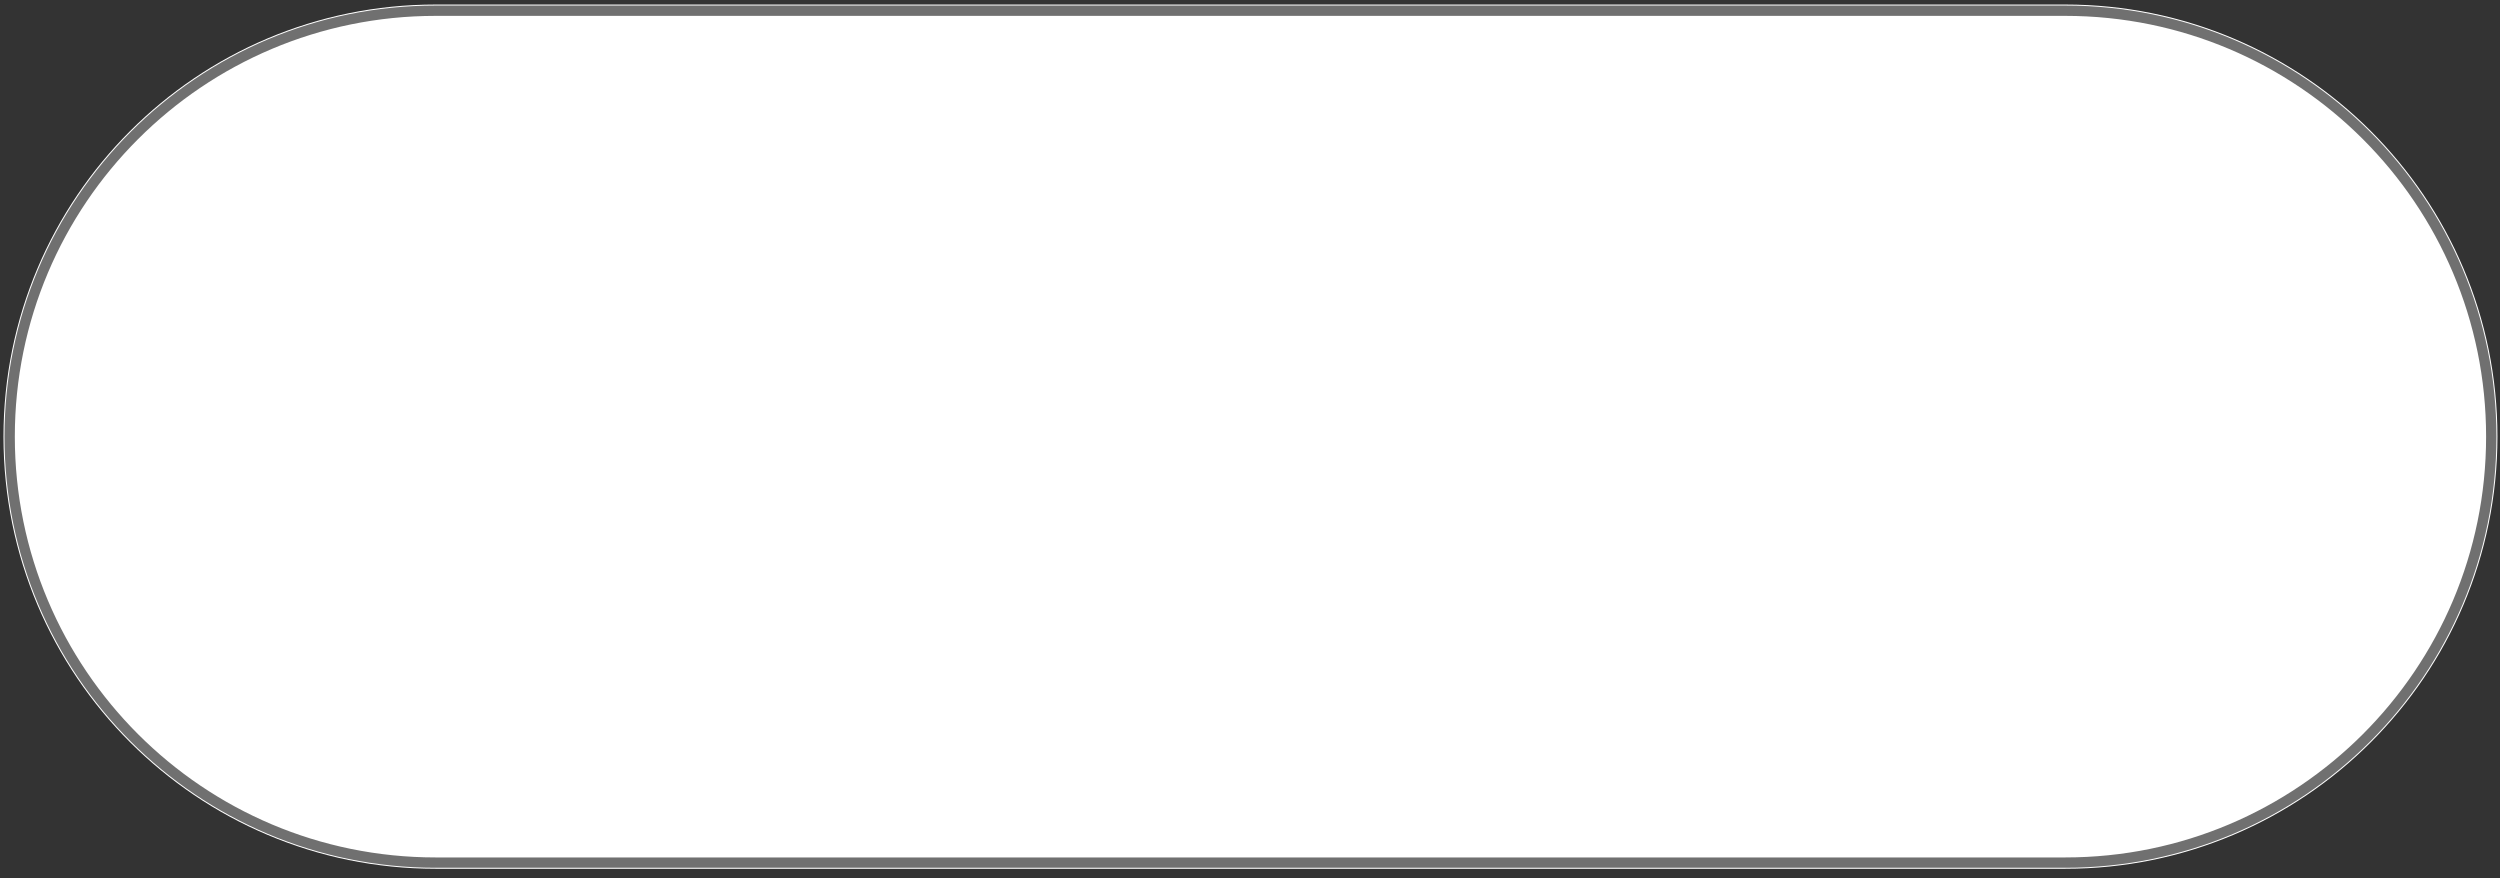
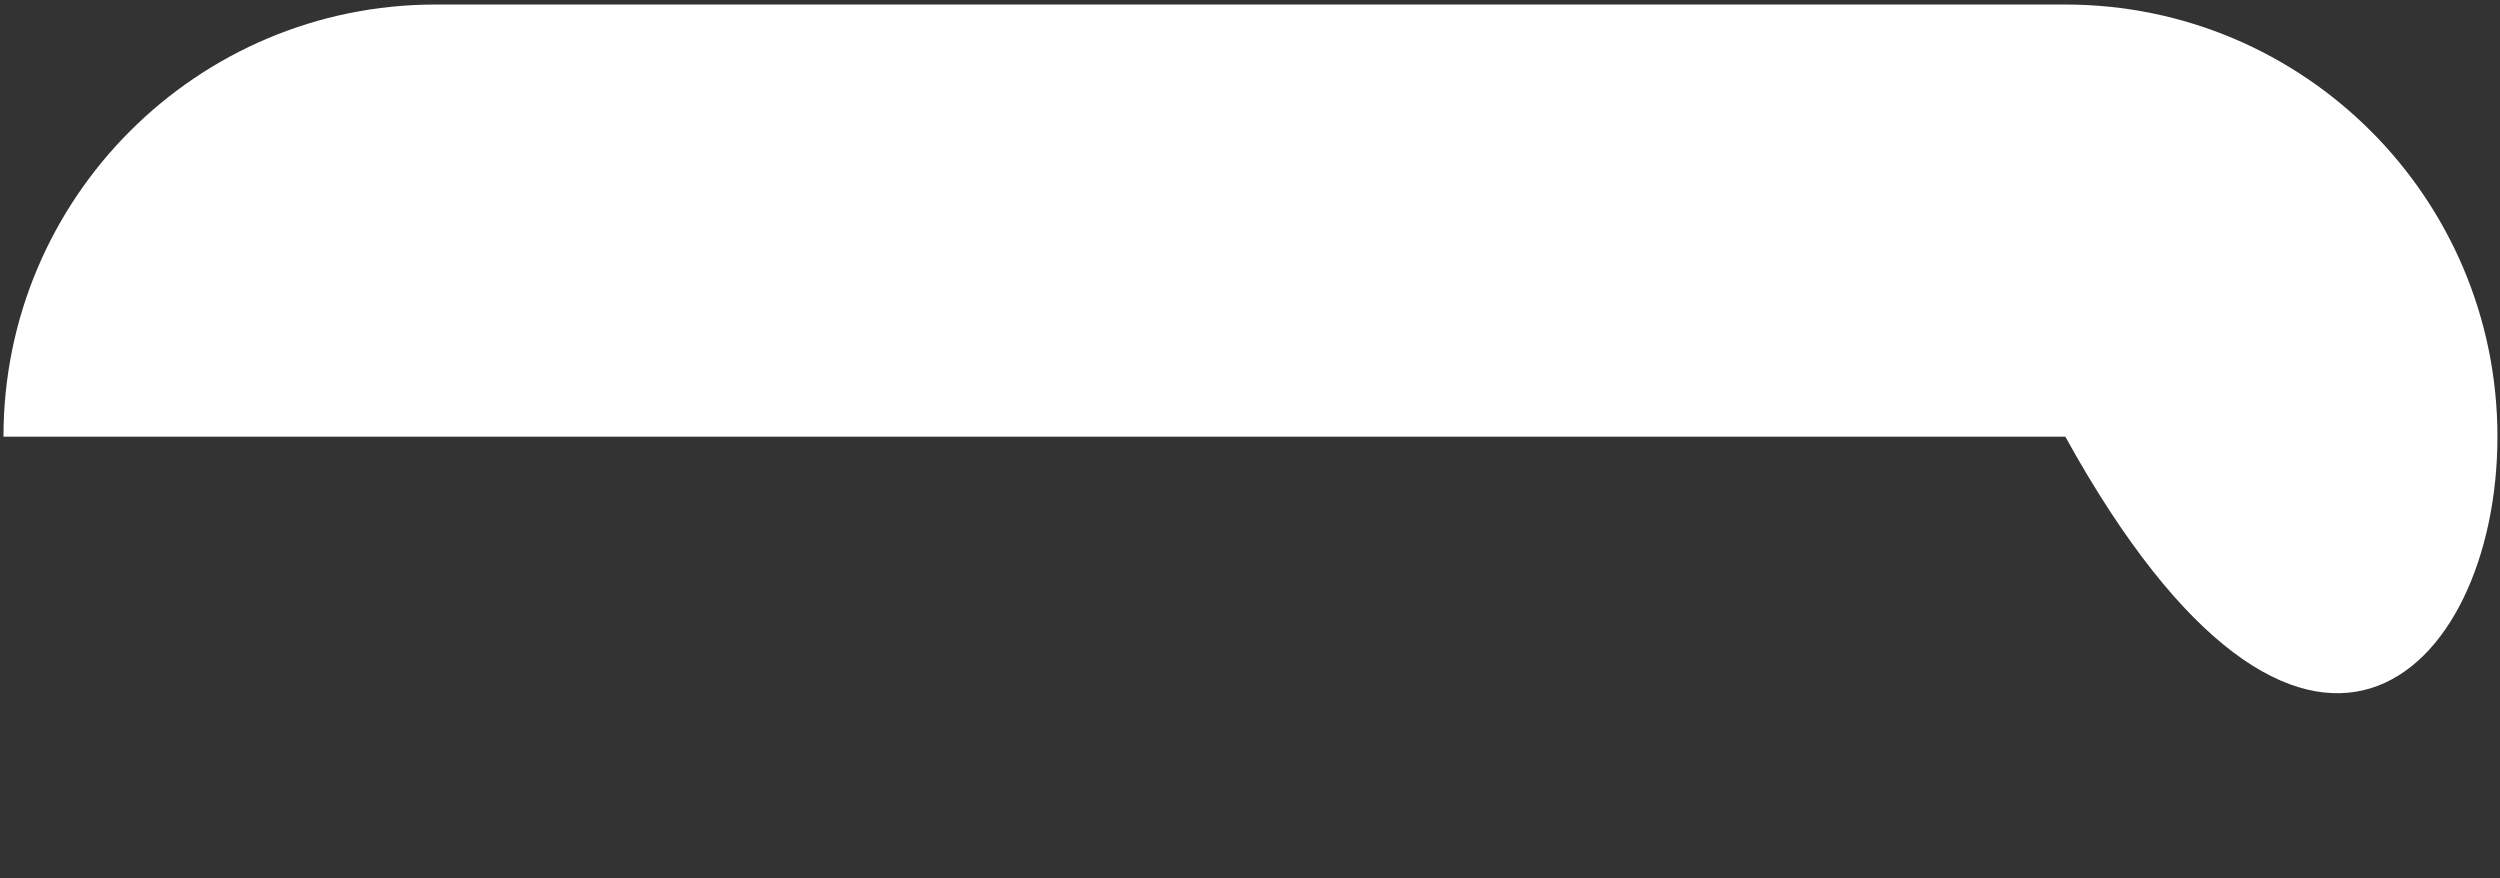
<svg xmlns="http://www.w3.org/2000/svg" width="242" height="85" viewBox="0 0 242 85" fill="none">
  <rect x="0" y="0" width="242" height="85" fill="#333333" stroke="none" />
-   <path d="M199.922 0.439H42.166C19.064 0.439 0.337 19.167 0.337 42.268C0.337 65.37 19.064 84.097 42.166 84.097H199.922C223.024 84.097 241.752 65.37 241.752 42.268C241.752 19.167 223.024 0.439 199.922 0.439Z" fill="white" />
-   <path d="M199.922 1.037H42.166C19.395 1.037 0.935 19.497 0.935 42.268C0.935 65.04 19.395 83.5 42.166 83.5H199.922C222.694 83.5 241.154 65.04 241.154 42.268C241.154 19.497 222.694 1.037 199.922 1.037Z" stroke="#707070" />
+   <path d="M199.922 0.439H42.166C19.064 0.439 0.337 19.167 0.337 42.268H199.922C223.024 84.097 241.752 65.37 241.752 42.268C241.752 19.167 223.024 0.439 199.922 0.439Z" fill="white" />
</svg>